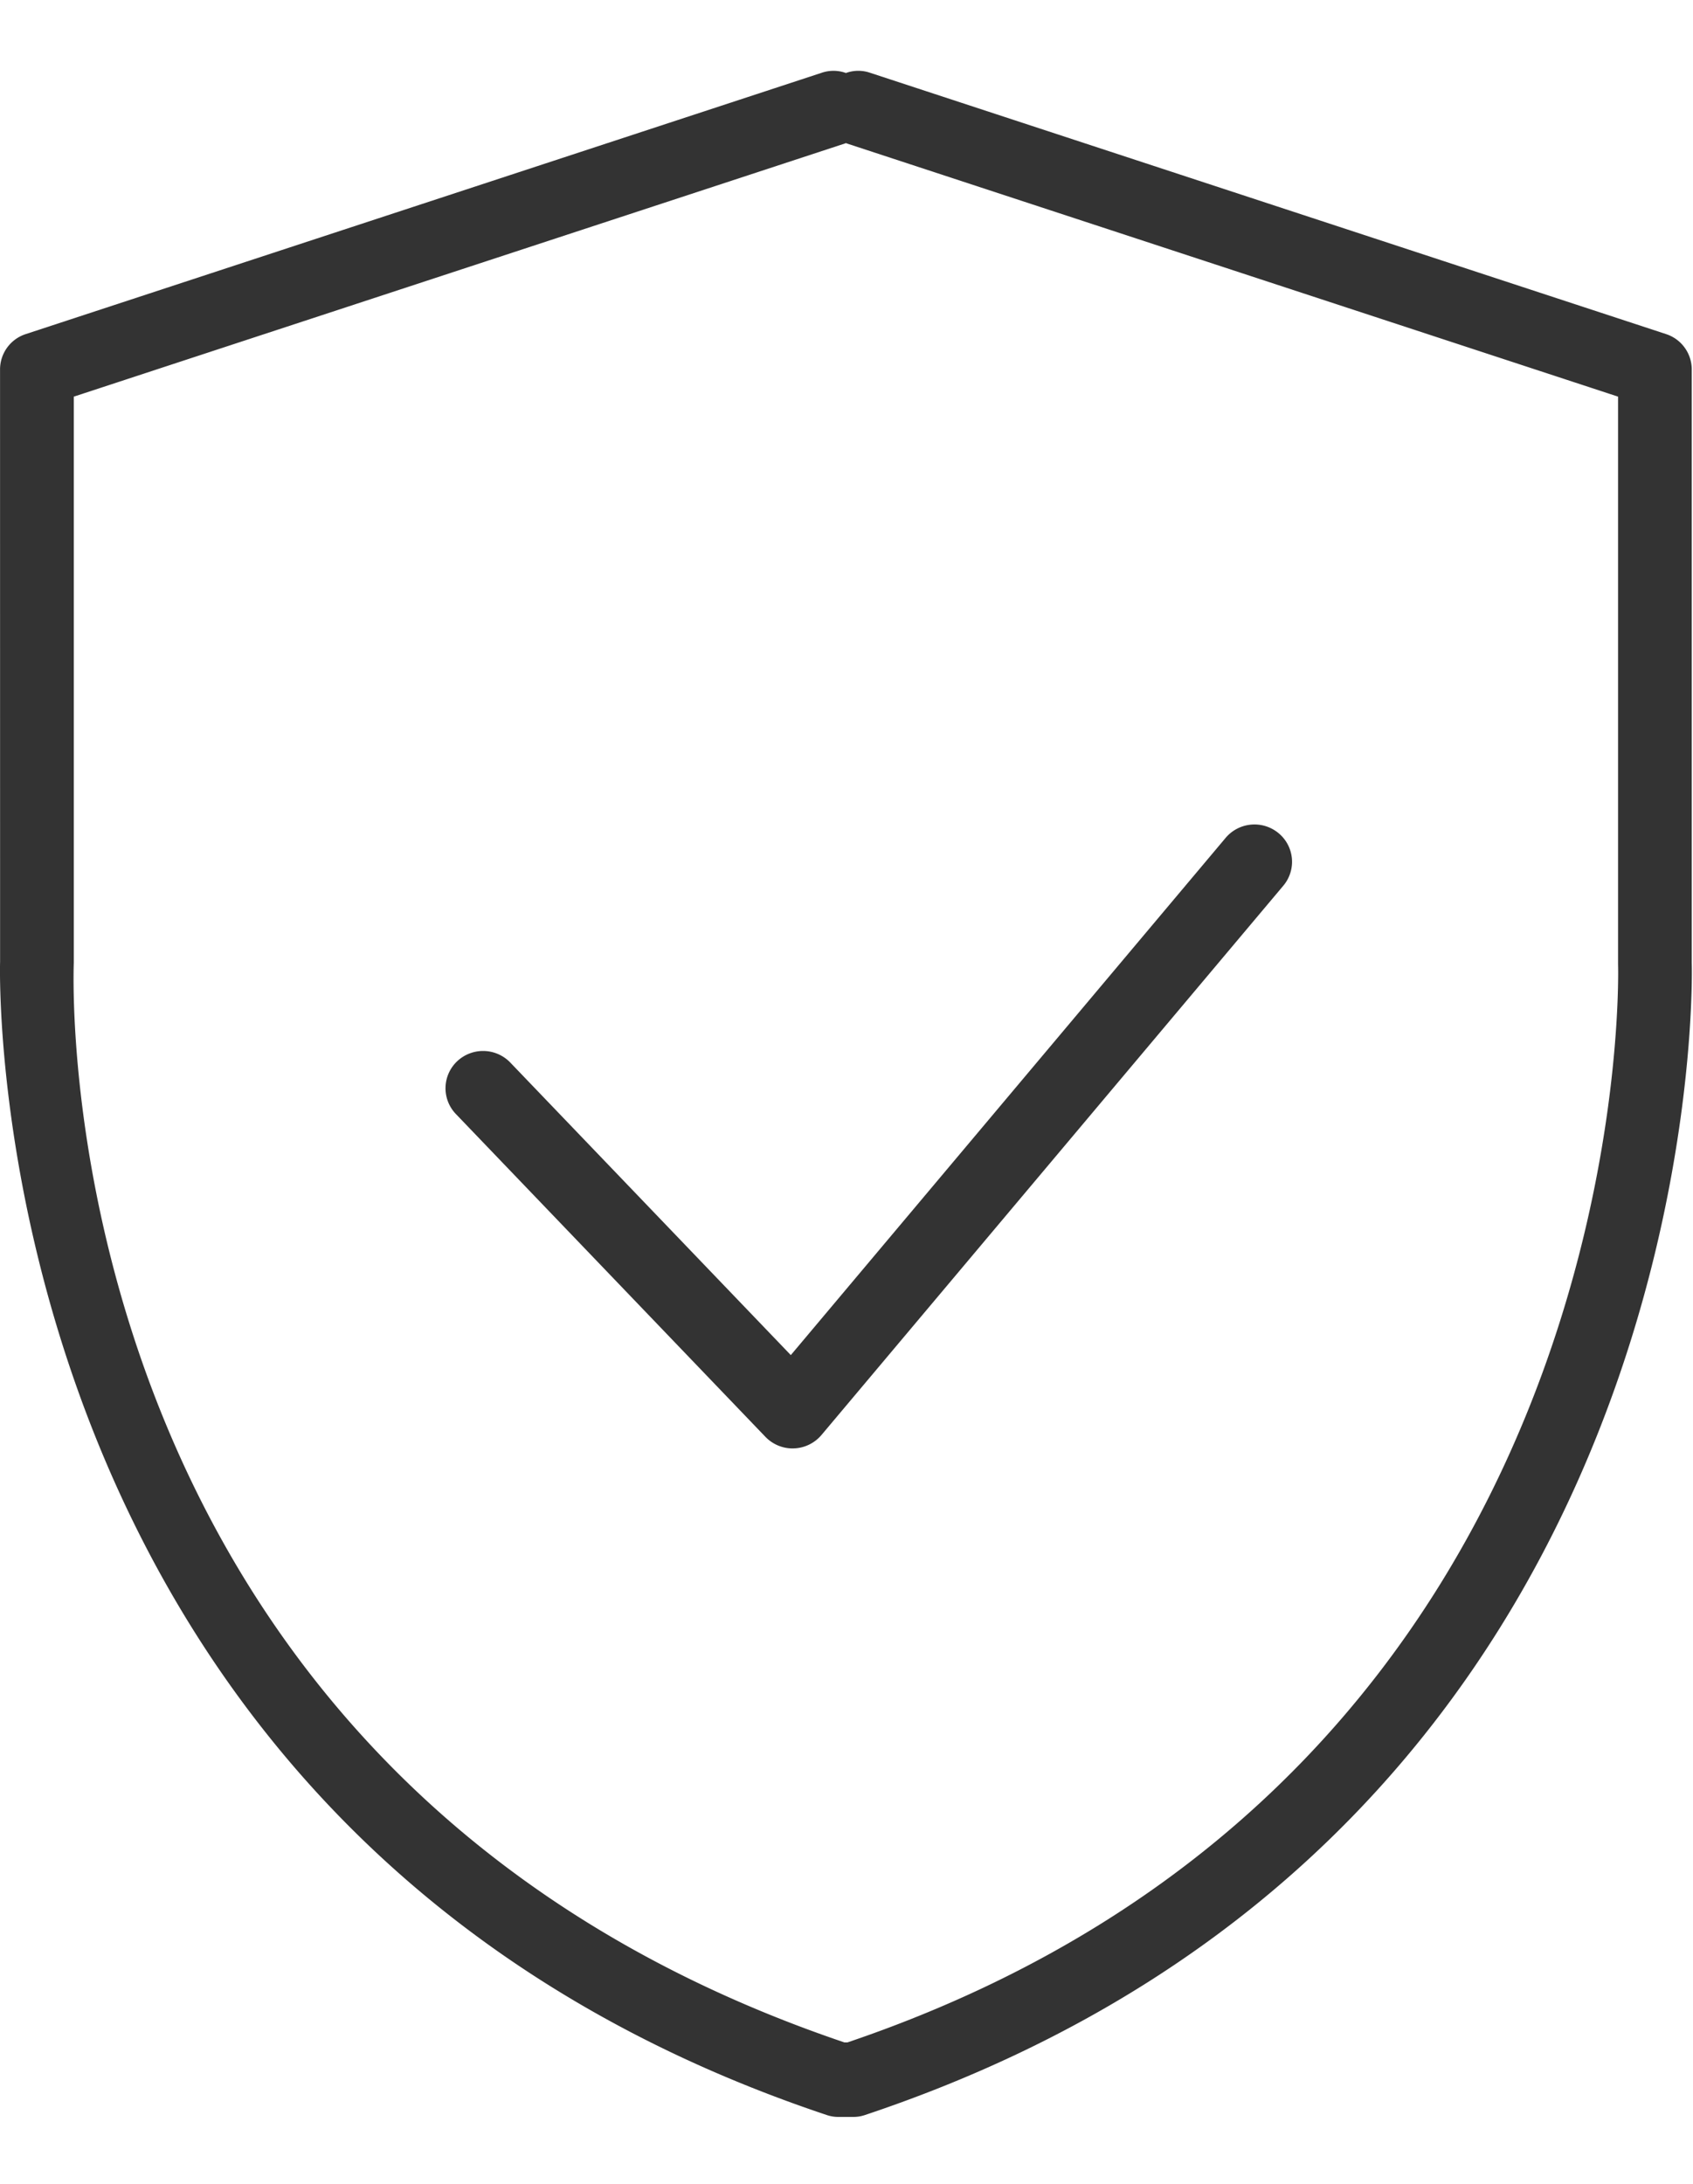
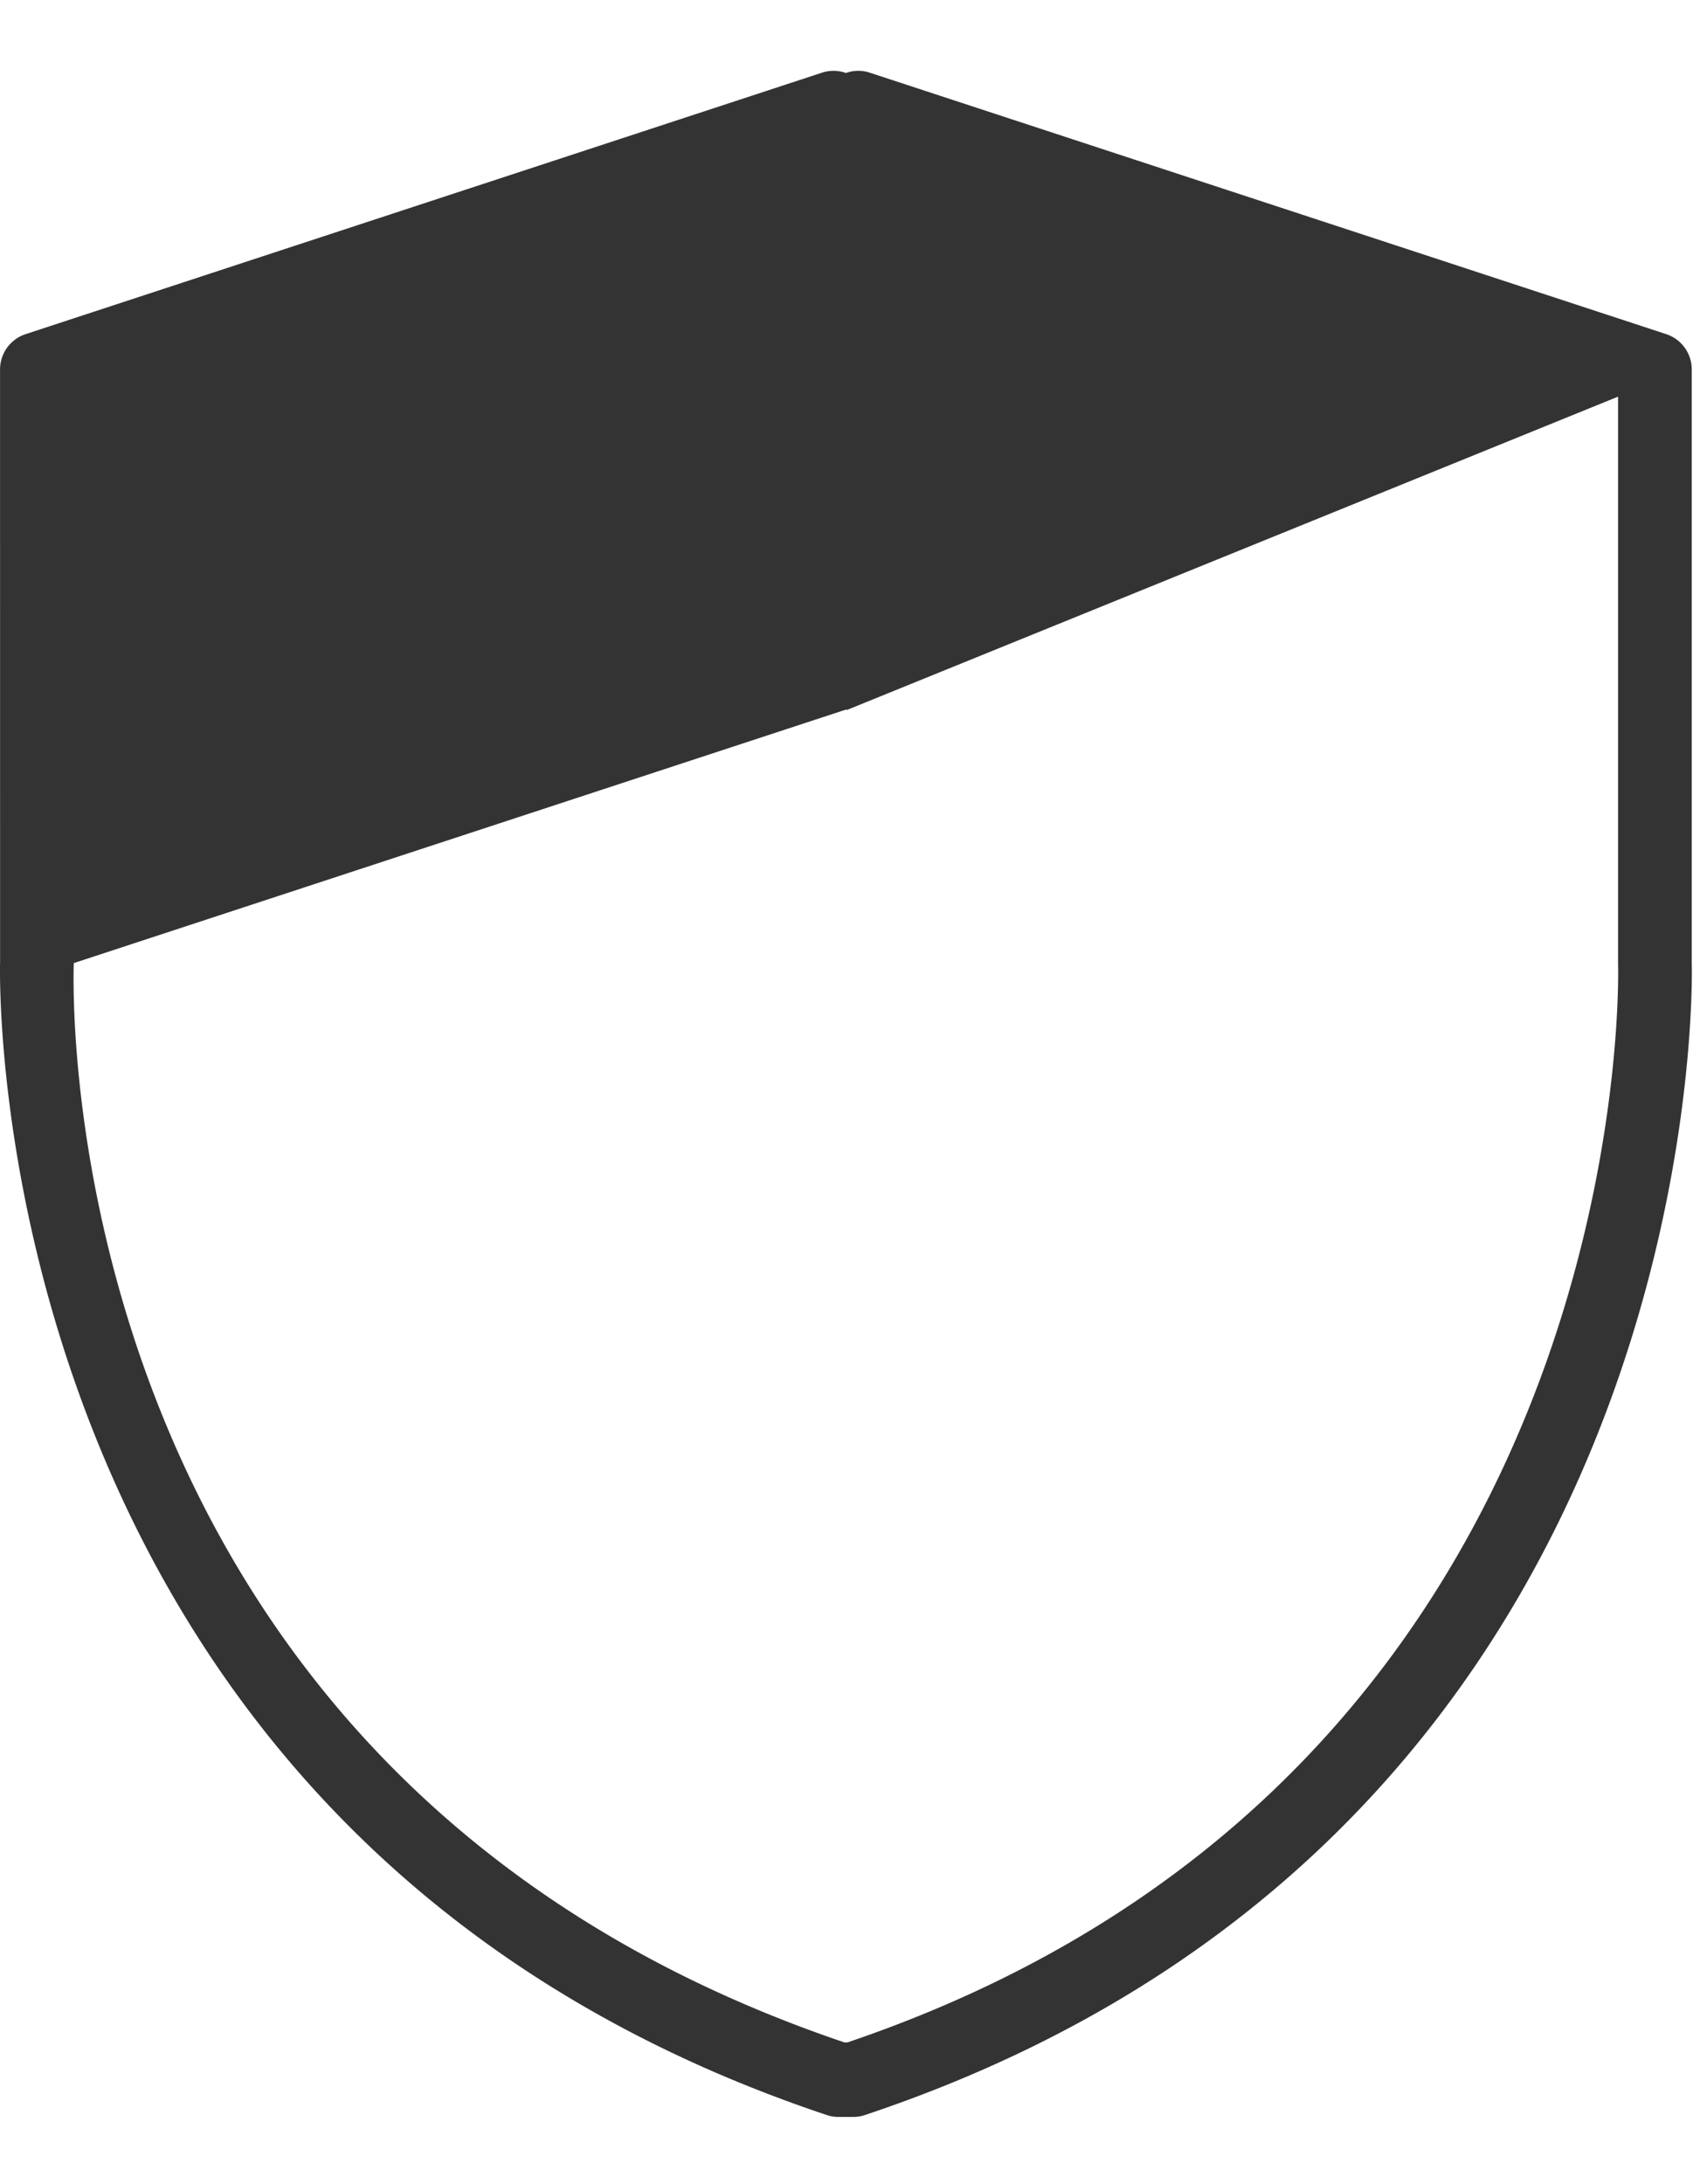
<svg xmlns="http://www.w3.org/2000/svg" width="38" height="49" viewBox="0 0 38 46">
  <g fill="#333" fill-rule="evenodd">
-     <path d="M19.021 44.328h-.068C1.213 38.323 1.629 20.882 1.656 20.11V7.4l17.307-5.68.024-.009.023.009L36.318 7.4v12.742c.007.18.476 18.166-17.297 24.186zM37.972 20.11V6.793a.835.835 0 0 0-.572-.795L19.52.13a.81.81 0 0 0-.533.008.82.82 0 0 0-.535-.008L.573 5.998a.834.834 0 0 0-.572.795l.001 13.285c-.007.194-.51 19.511 18.557 25.88a.81.81 0 0 0 .26.042h.336a.81.81 0 0 0 .26-.043C38.481 39.59 37.98 20.272 37.972 20.11z" />
-     <path d="M27.51 17.3l-9.76 11.606-6.296-6.564a.848.848 0 0 0-1.192-.03.833.833 0 0 0-.03 1.184l6.948 7.244c.16.166.38.26.611.26l.027-.001a.846.846 0 0 0 .62-.3l10.366-12.325a.833.833 0 0 0-.107-1.18.847.847 0 0 0-1.188.107" />
+     <path d="M19.021 44.328h-.068C1.213 38.323 1.629 20.882 1.656 20.11l17.307-5.68.024-.009.023.009L36.318 7.4v12.742c.007.18.476 18.166-17.297 24.186zM37.972 20.11V6.793a.835.835 0 0 0-.572-.795L19.52.13a.81.81 0 0 0-.533.008.82.82 0 0 0-.535-.008L.573 5.998a.834.834 0 0 0-.572.795l.001 13.285c-.007.194-.51 19.511 18.557 25.88a.81.81 0 0 0 .26.042h.336a.81.81 0 0 0 .26-.043C38.481 39.59 37.98 20.272 37.972 20.11z" />
  </g>
</svg>